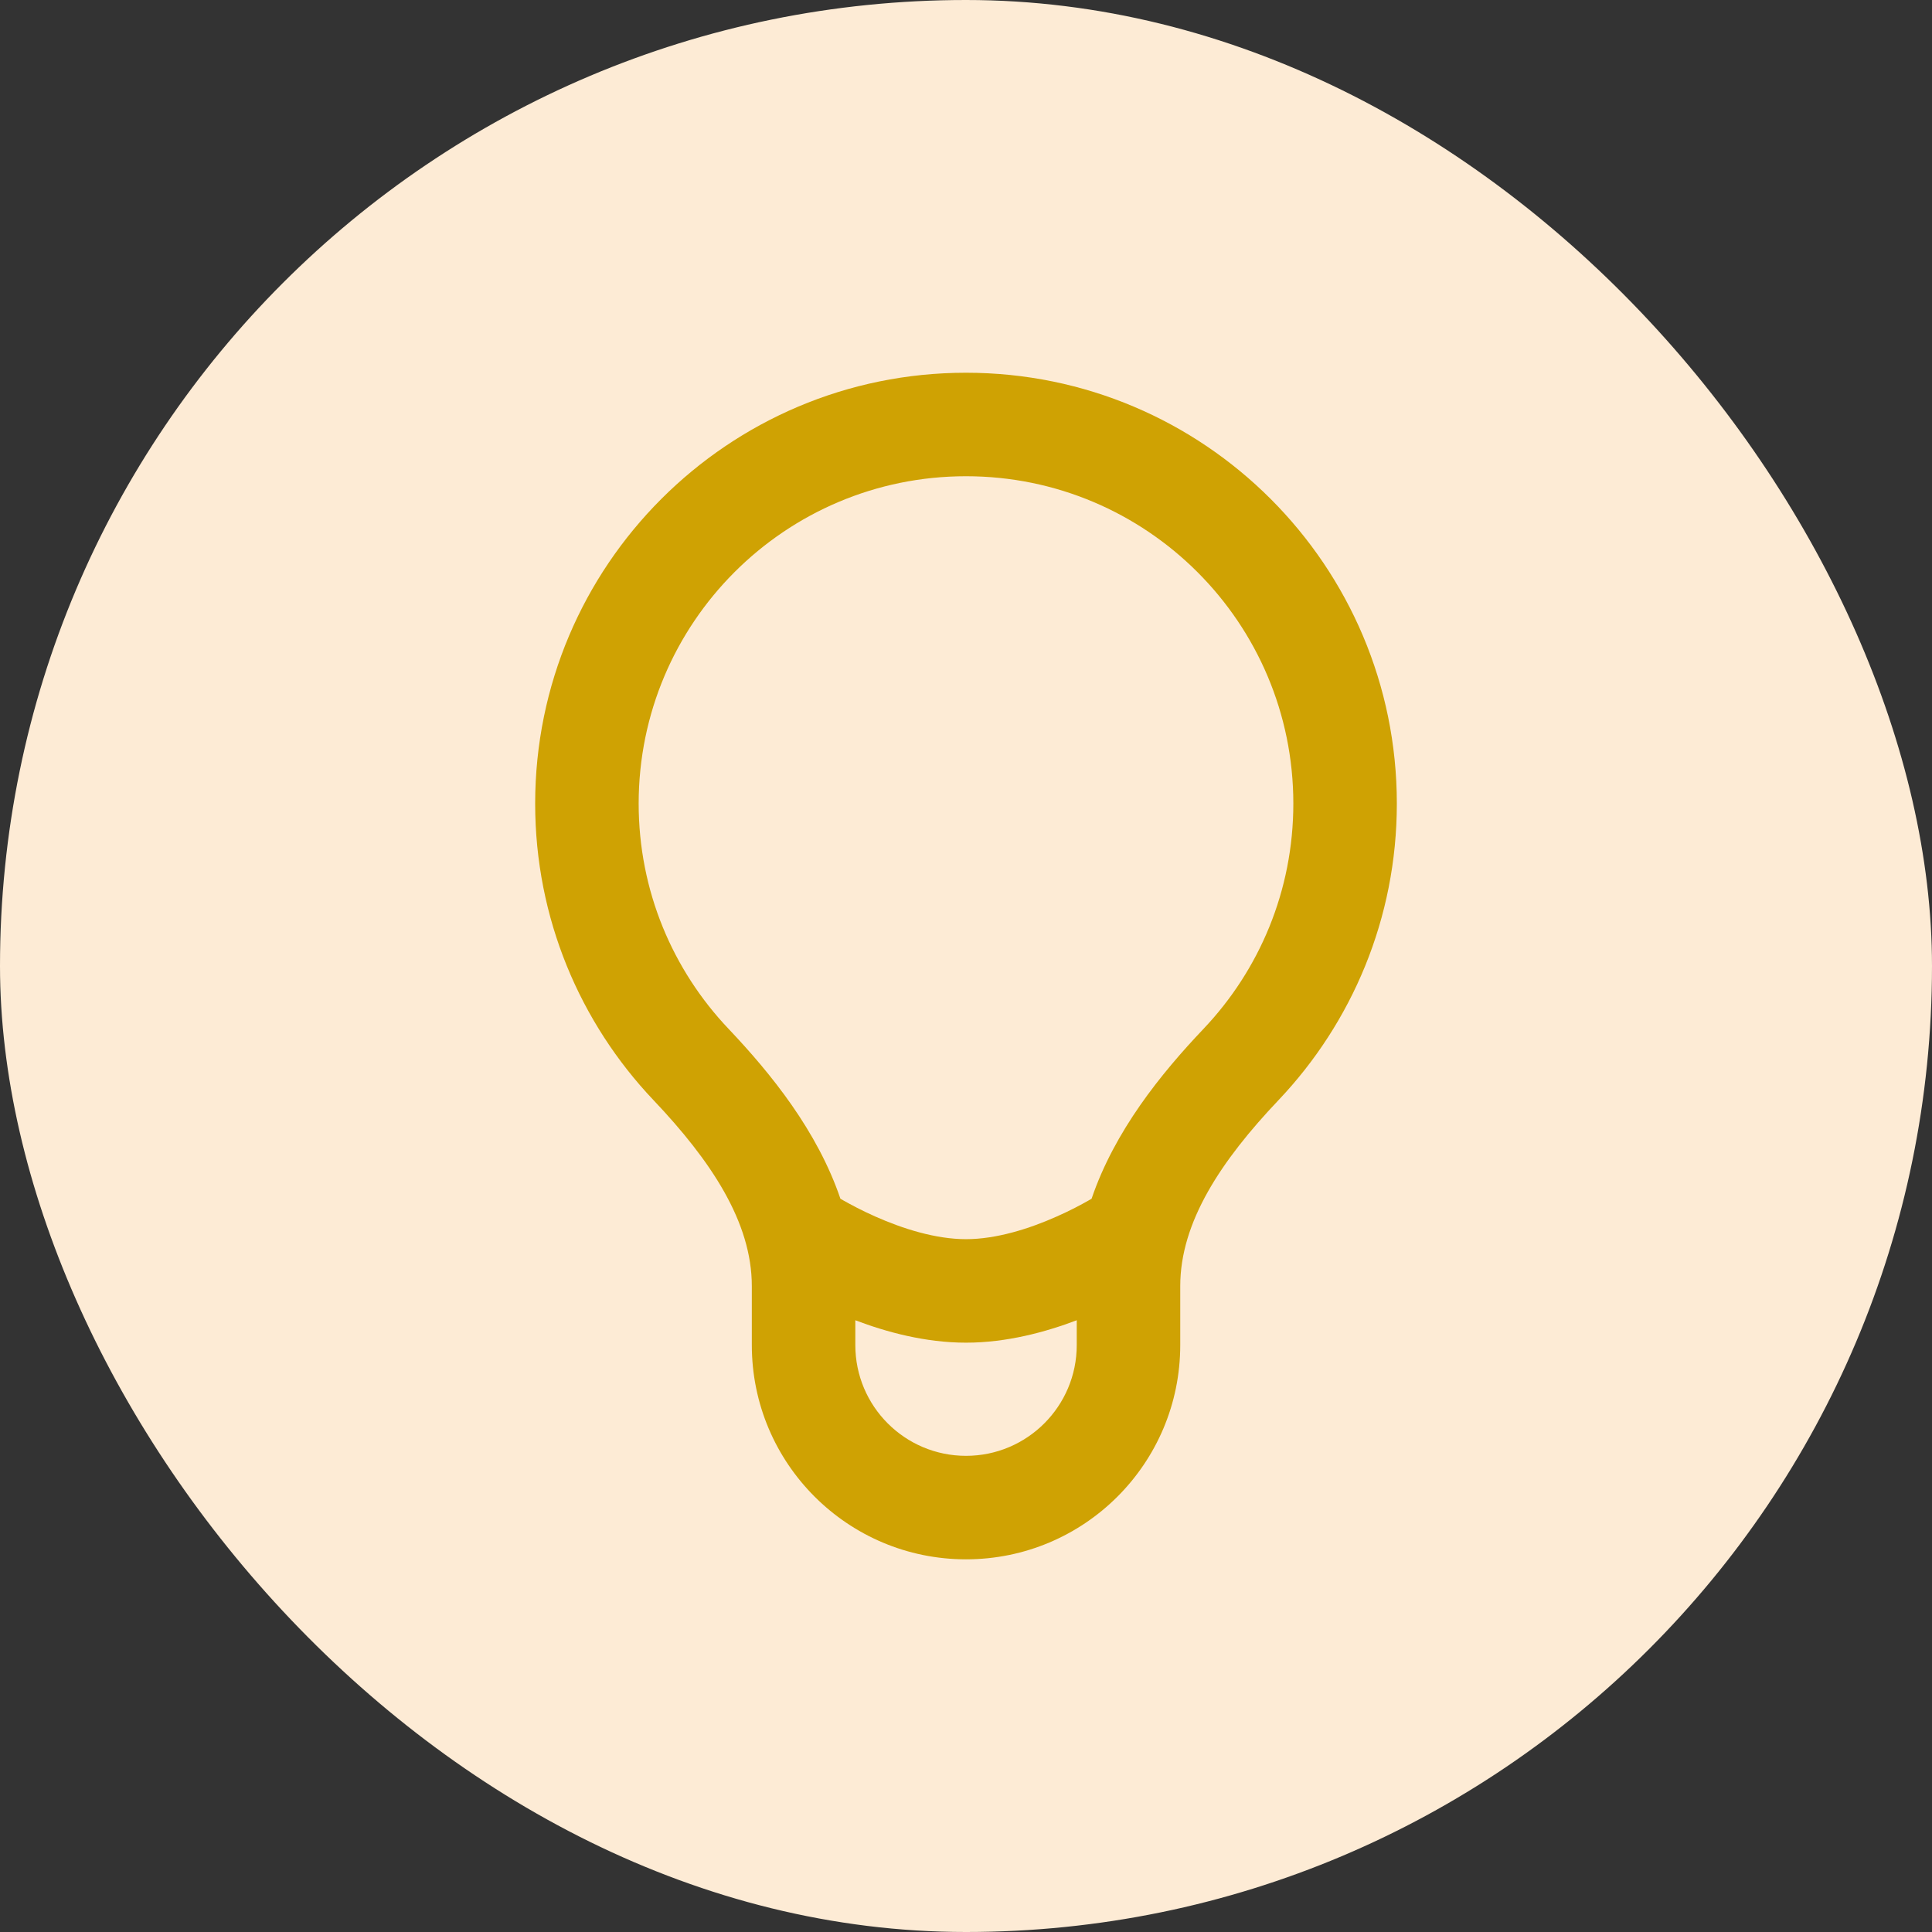
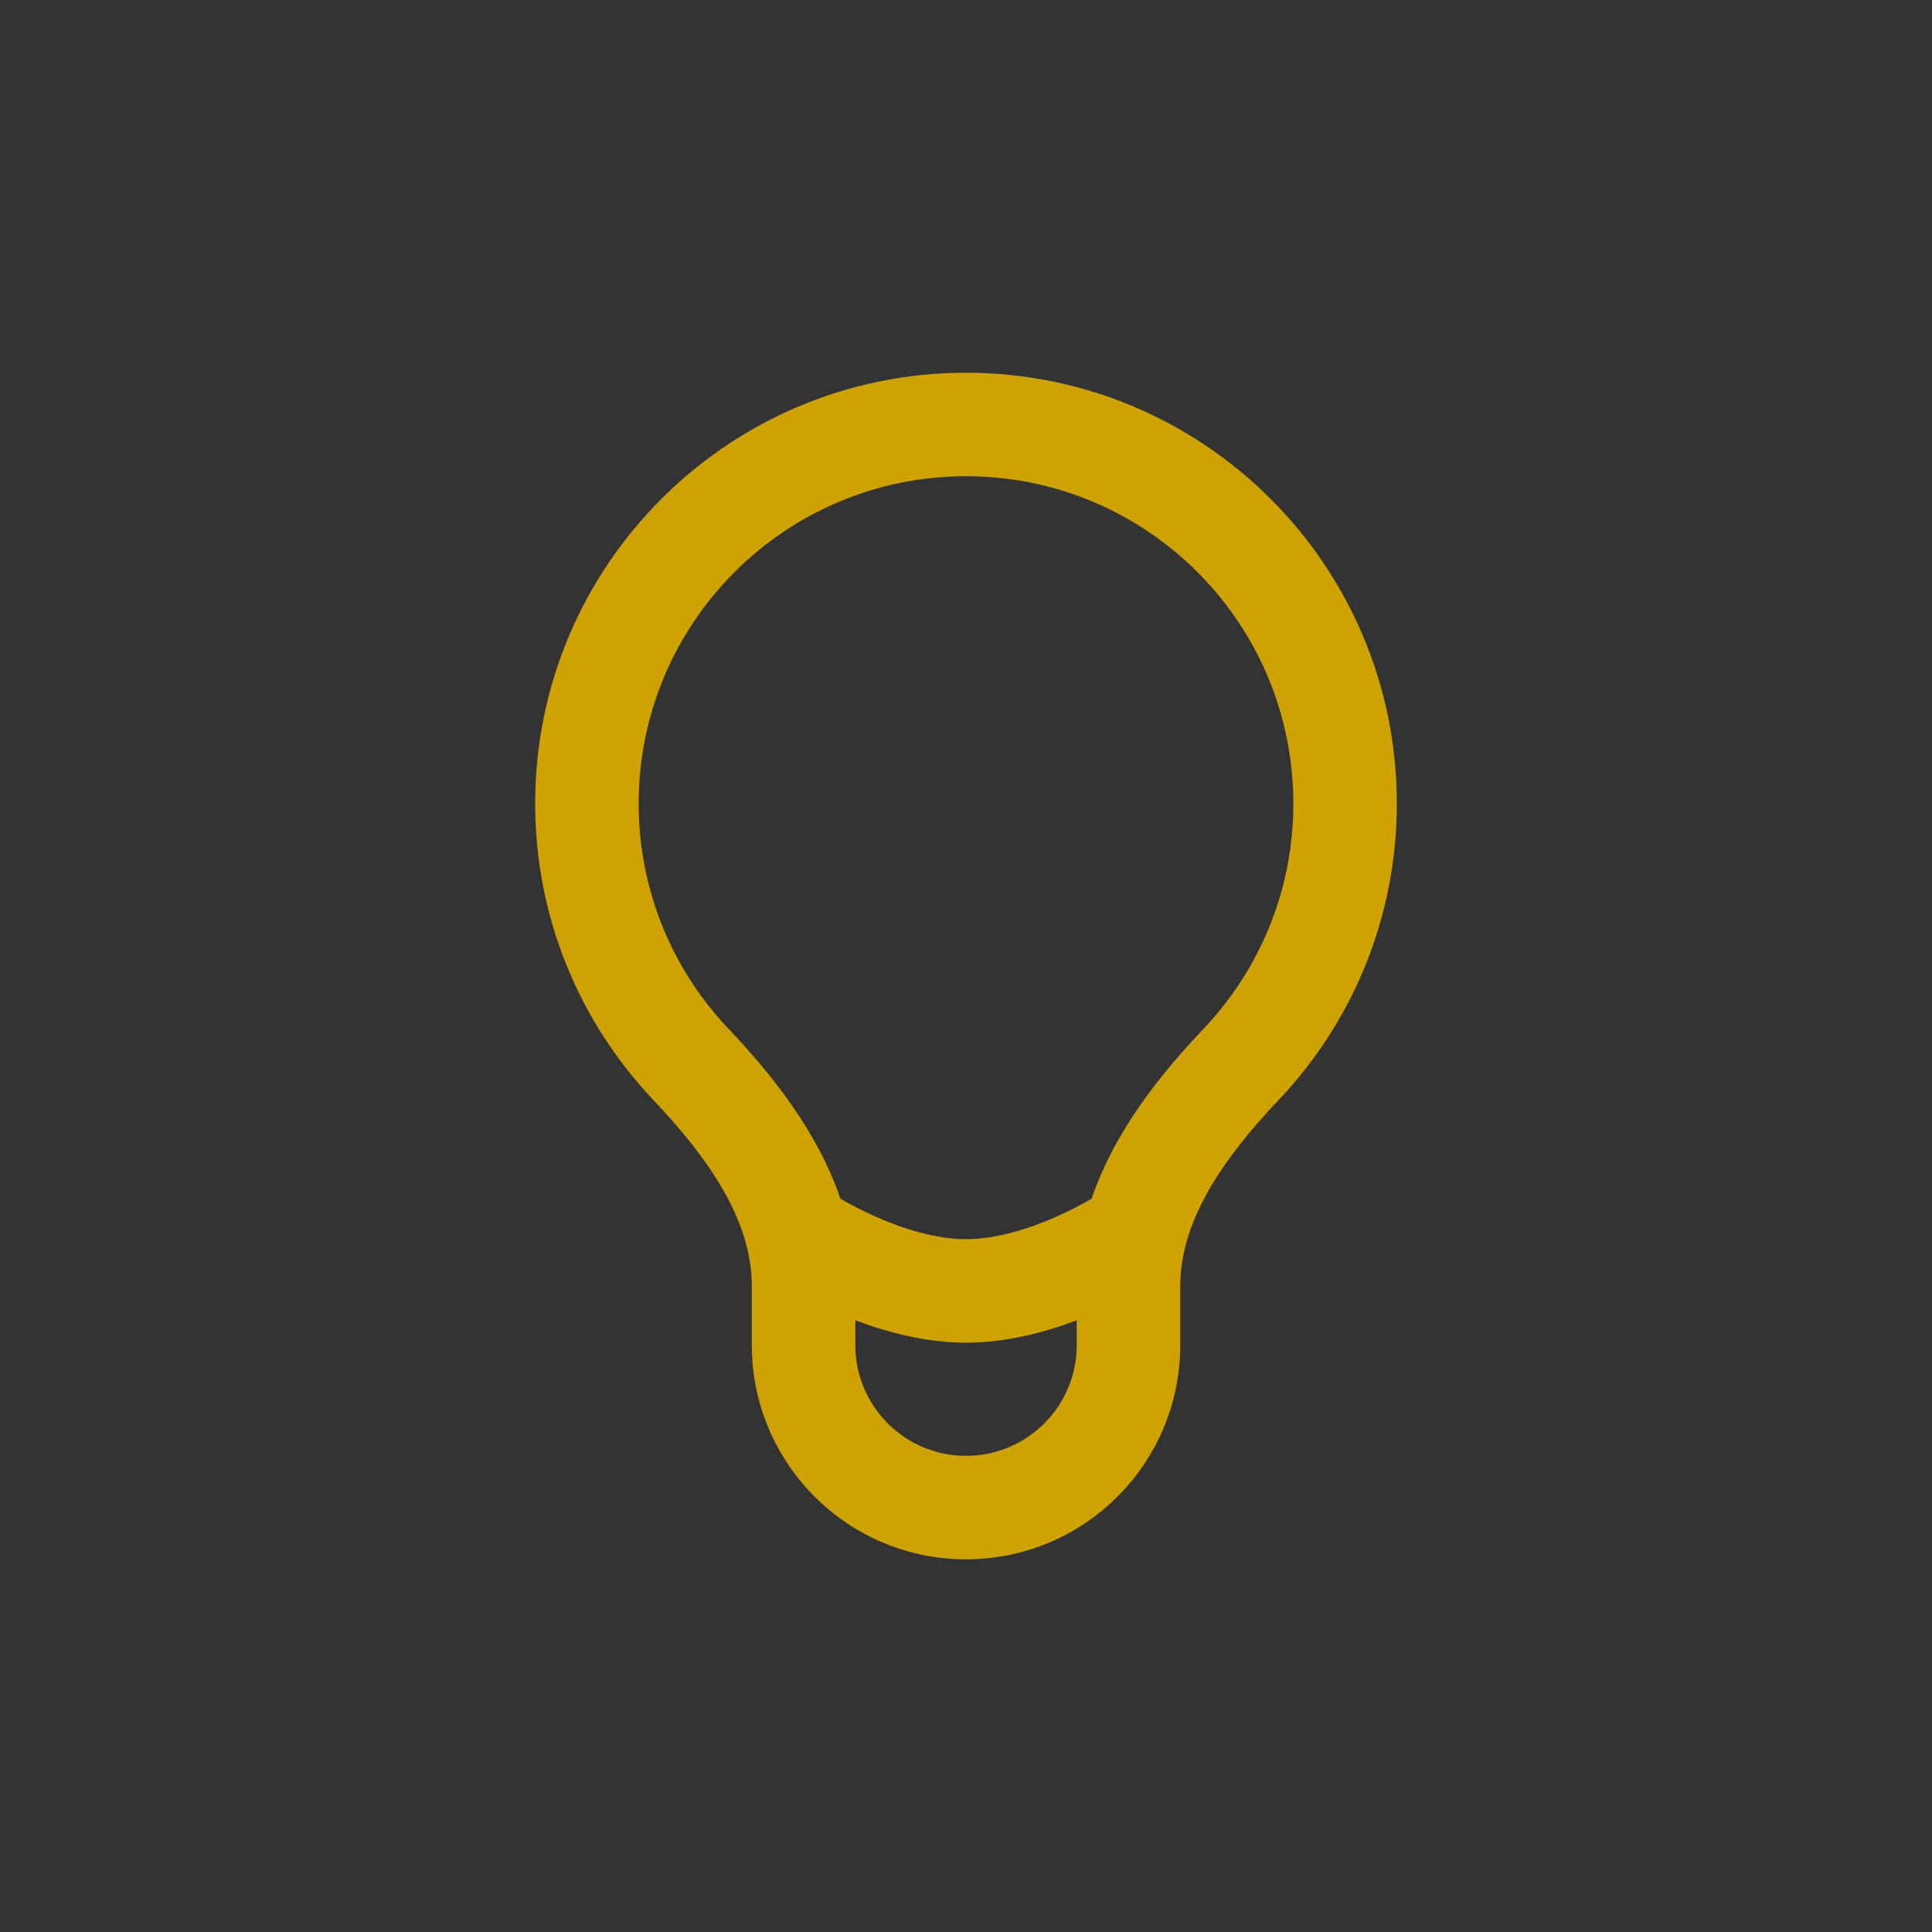
<svg xmlns="http://www.w3.org/2000/svg" width="28" height="28" viewBox="0 0 28 28" fill="none">
  <rect x="0" y="0" width="28" height="28" fill="#333333" stroke="none" />
-   <rect width="28" height="28" rx="14" fill="#FDEBD5" />
  <path fill-rule="evenodd" clip-rule="evenodd" d="M9.256 11.646C9.256 9.026 11.38 6.902 14 6.902C16.62 6.902 18.744 9.026 18.744 11.646C18.744 12.911 18.25 14.059 17.443 14.91C16.823 15.563 16.154 16.391 15.82 17.373C15.808 17.38 15.794 17.388 15.78 17.396C15.669 17.459 15.508 17.546 15.314 17.631C14.915 17.809 14.438 17.959 14 17.959C13.563 17.959 13.086 17.809 12.686 17.631C12.493 17.546 12.332 17.459 12.22 17.396C12.206 17.388 12.193 17.38 12.18 17.373C11.846 16.391 11.177 15.563 10.558 14.91C9.75 14.059 9.256 12.911 9.256 11.646ZM12.396 19.134C12.845 19.305 13.41 19.459 14 19.459C14.59 19.459 15.155 19.305 15.605 19.134V19.494C15.605 20.38 14.886 21.099 14 21.099C13.114 21.099 12.396 20.38 12.396 19.494V19.134ZM14 5.402C10.552 5.402 7.756 8.197 7.756 11.646C7.756 13.31 8.408 14.823 9.469 15.942C10.304 16.822 10.896 17.711 10.896 18.639V19.494C10.896 21.209 12.286 22.599 14 22.599C15.715 22.599 17.105 21.209 17.105 19.494V18.639C17.105 17.711 17.696 16.822 18.531 15.942C19.592 14.823 20.244 13.31 20.244 11.646C20.244 8.197 17.448 5.402 14 5.402Z" fill="#CFA203" />
</svg>